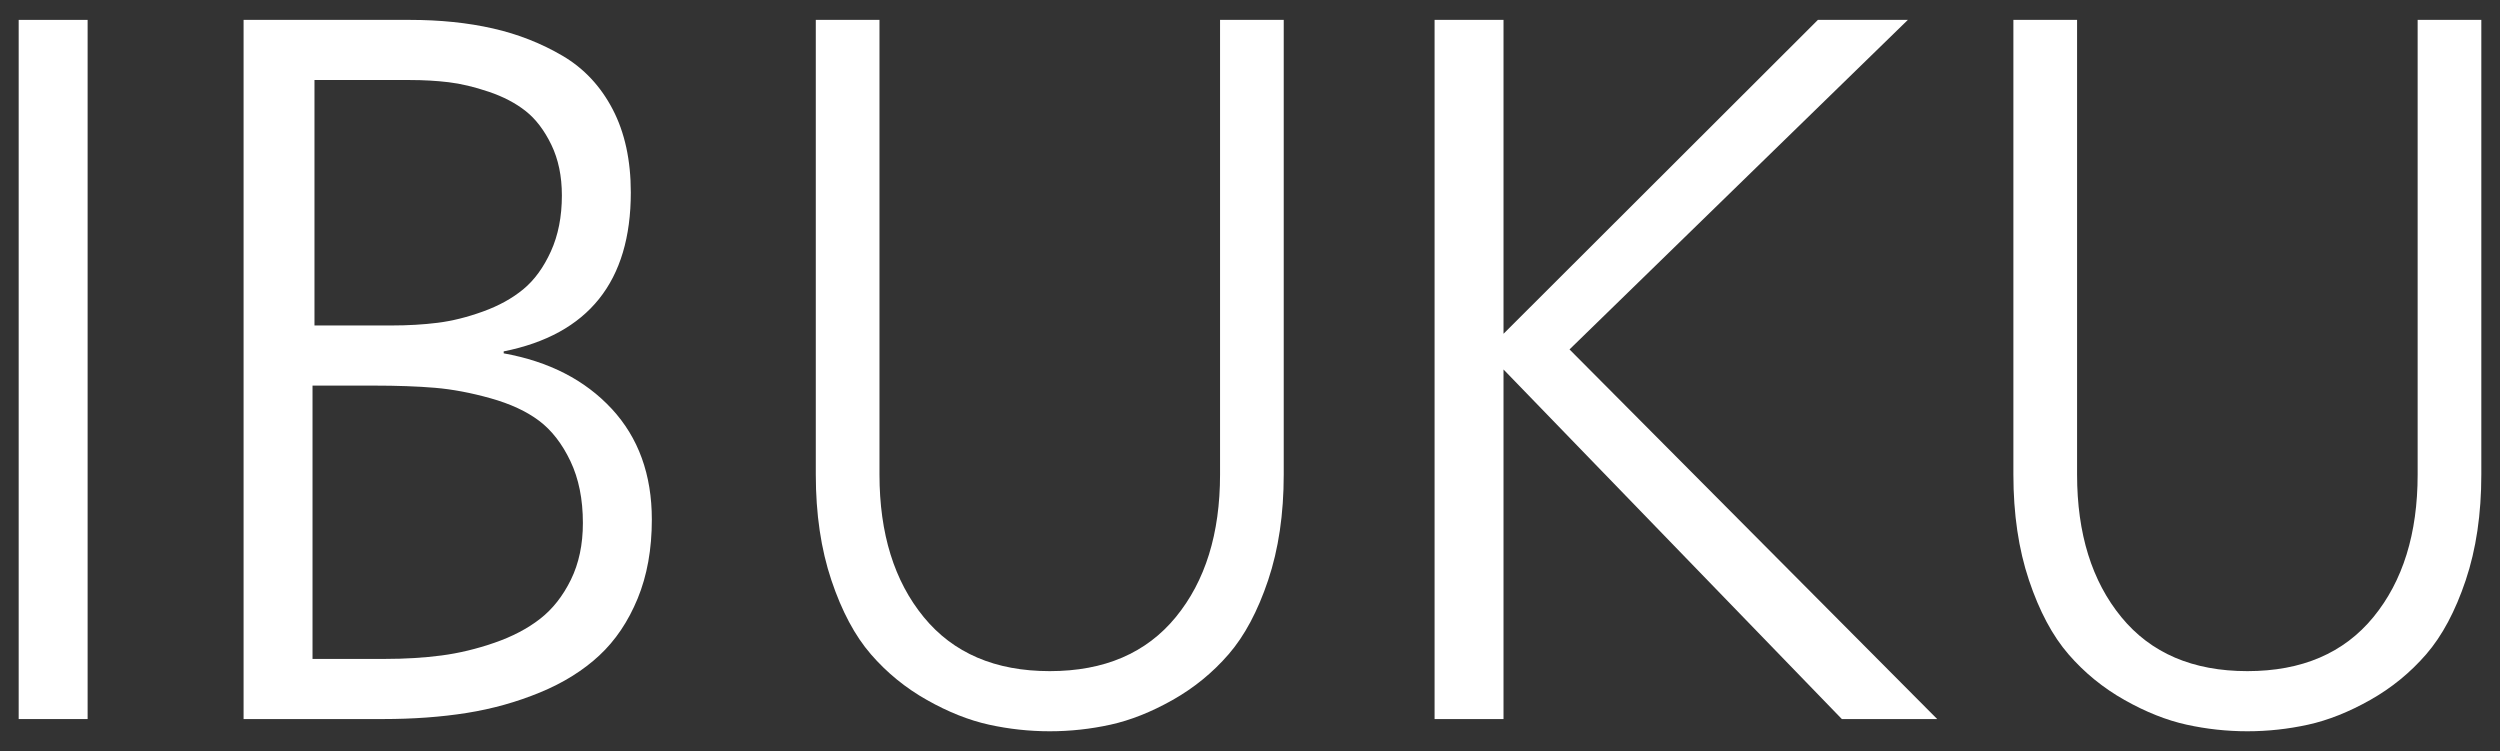
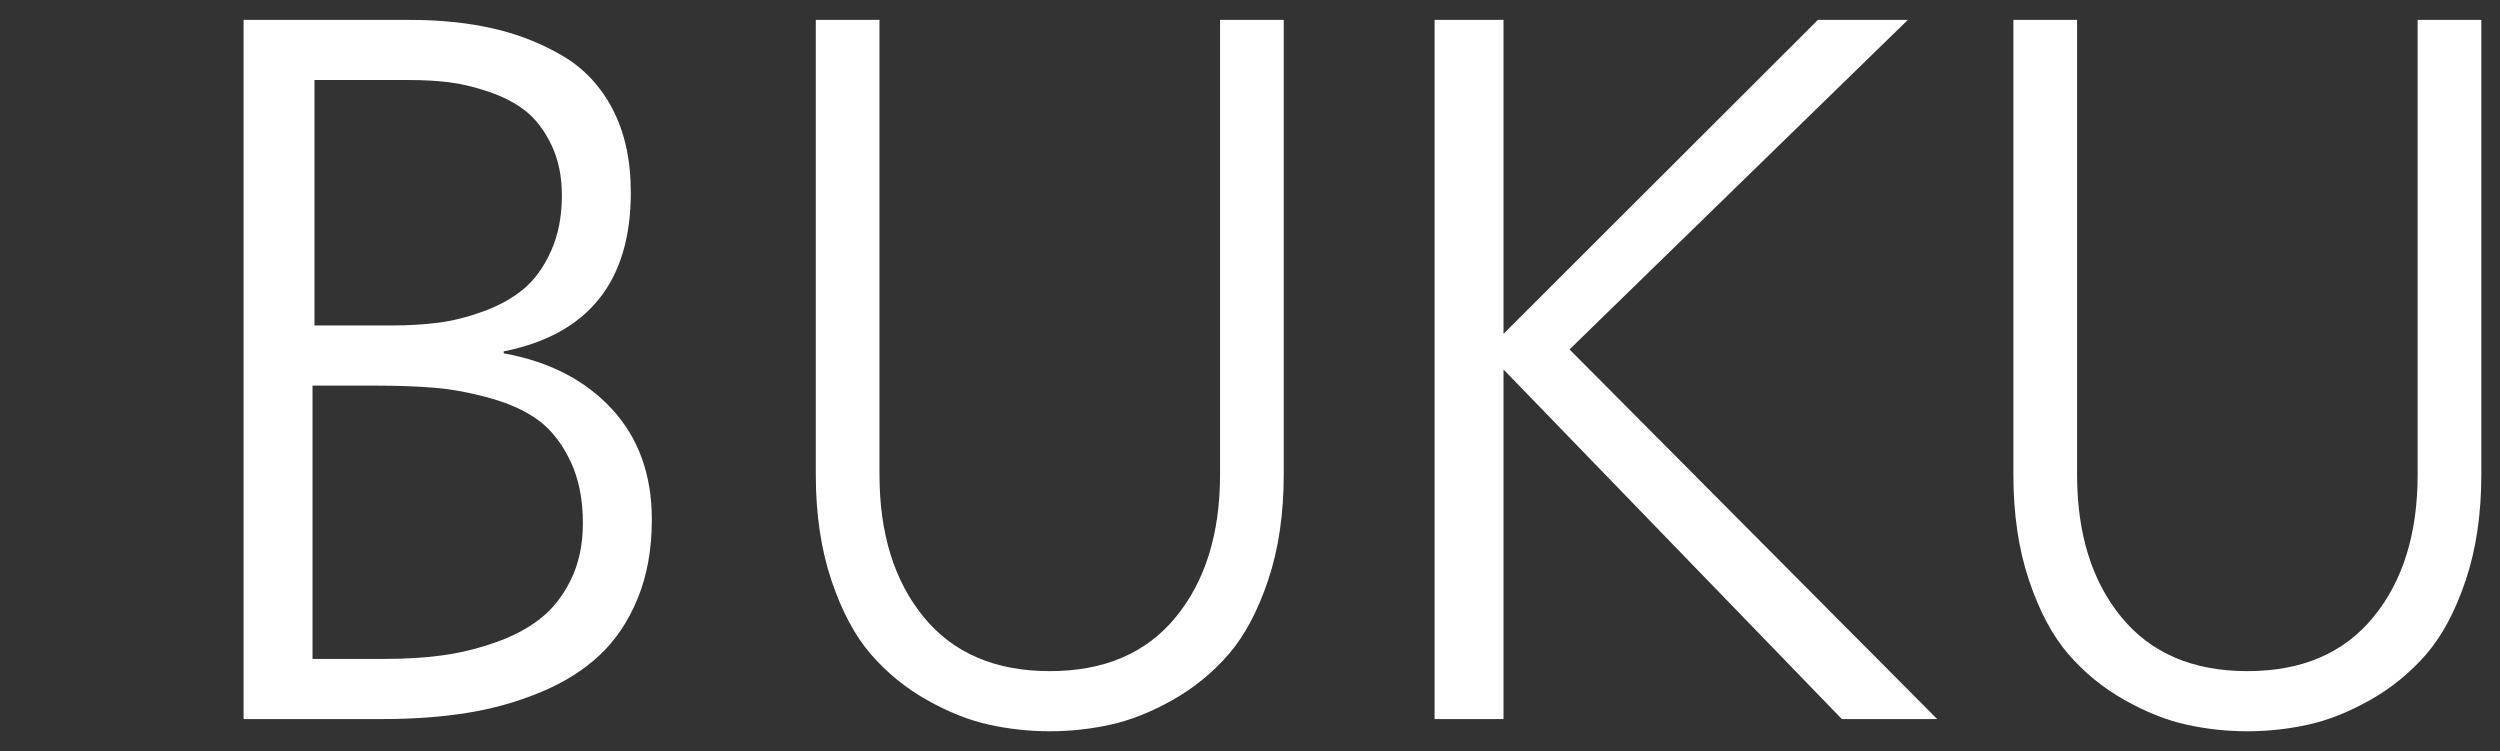
<svg xmlns="http://www.w3.org/2000/svg" version="1.1" id="Layer_1" x="0px" y="0px" viewBox="0 0 453.881 136.376" style="enable-background:new 0 0 453.881 136.376;" xml:space="preserve">
  <rect x="0" y="0" width="453.881" height="136.376" fill="#333333" stroke="none" />
  <style type="text/css">
	.st0{fill:#FFFFFF;}
</style>
  <g>
    <g>
-       <path class="st0" d="M3.391,130.546V3.611h12.516v126.935H3.391z" />
      <path class="st0" d="M44.223,130.546V3.611h30.18c5.503,0,10.533,0.519,15.09,1.554c4.556,1.036,8.772,2.693,12.649,4.971    c3.875,2.279,6.908,5.519,9.098,9.72c2.189,4.203,3.285,9.231,3.285,15.09c0,16.155-7.694,25.772-23.079,28.849v0.355    c8.225,1.48,14.764,4.838,19.617,10.075c4.852,5.237,7.279,11.939,7.279,20.105c0,5.386-0.859,10.164-2.574,14.335    c-1.717,4.172-4.039,7.62-6.968,10.341c-2.929,2.723-6.51,4.957-10.741,6.702c-4.231,1.747-8.67,2.989-13.314,3.729    c-4.646,0.74-9.72,1.109-15.224,1.109H44.223z M56.739,70.008v49.62h13.137c3.669,0,7.086-0.207,10.252-0.622    c3.165-0.413,6.376-1.183,9.631-2.308c3.254-1.124,6.021-2.574,8.299-4.35c2.277-1.775,4.142-4.142,5.592-7.102    c1.449-2.958,2.175-6.391,2.175-10.296c0-4.319-0.754-8.062-2.264-11.229c-1.509-3.165-3.403-5.606-5.681-7.323    c-2.279-1.715-5.208-3.076-8.788-4.083c-3.581-1.005-6.954-1.642-10.119-1.909c-3.167-0.266-6.879-0.399-11.14-0.399H56.739z     M57.094,14.53v44.56h14.025c2.958,0,5.739-0.162,8.344-0.488c2.604-0.325,5.34-1.005,8.211-2.042    c2.87-1.035,5.311-2.381,7.323-4.039c2.011-1.656,3.684-3.95,5.016-6.879c1.331-2.93,1.997-6.316,1.997-10.164    c0-3.491-0.637-6.553-1.909-9.187c-1.273-2.632-2.827-4.674-4.66-6.125c-1.835-1.449-4.069-2.618-6.702-3.506    c-2.634-0.888-5.06-1.465-7.279-1.731c-2.219-0.267-4.571-0.399-7.057-0.399H57.094z" />
      <path class="st0" d="M260.451,130.546V3.611h12.516v56.987l57.076-56.987h16.333L284.95,63.439l66.751,67.106h-17.309    l-61.426-63.467v63.467H260.451z" />
      <path class="st0" d="M450.49,3.611v82.552c0,7.161-0.944,13.552-2.829,19.173c-1.886,5.623-4.279,10.105-7.176,13.448    c-2.898,3.344-6.287,6.111-10.168,8.299c-3.882,2.19-7.64,3.684-11.275,4.483c-3.637,0.799-7.312,1.198-11.029,1.198    c-3.719,0-7.395-0.399-11.03-1.198c-3.636-0.799-7.394-2.293-11.275-4.483c-3.882-2.188-7.271-4.956-10.168-8.299    c-2.899-3.343-5.289-7.825-7.175-13.448c-1.886-5.621-2.829-12.012-2.829-19.173V3.611h11.562v82.552    c0,10.711,2.678,19.337,8.037,25.875c5.357,6.539,12.983,9.808,22.879,9.808c9.894,0,17.52-3.269,22.879-9.808    c5.357-6.539,8.036-15.164,8.036-25.875V3.611H450.49z" />
      <path class="st0" d="M233.064,3.611v82.552c0,7.161-0.944,13.552-2.829,19.173c-1.886,5.623-4.279,10.105-7.176,13.448    c-2.898,3.344-6.287,6.111-10.168,8.299c-3.882,2.19-7.64,3.684-11.275,4.483c-3.637,0.799-7.312,1.198-11.029,1.198    c-3.719,0-7.395-0.399-11.03-1.198c-3.636-0.799-7.394-2.293-11.275-4.483c-3.882-2.188-7.271-4.956-10.168-8.299    c-2.899-3.343-5.289-7.825-7.175-13.448c-1.886-5.621-2.829-12.012-2.829-19.173V3.611h11.562v82.552    c0,10.711,2.678,19.337,8.037,25.875c5.357,6.539,12.983,9.808,22.879,9.808c9.894,0,17.52-3.269,22.879-9.808    c5.357-6.539,8.036-15.164,8.036-25.875V3.611H233.064z" />
    </g>
  </g>
</svg>